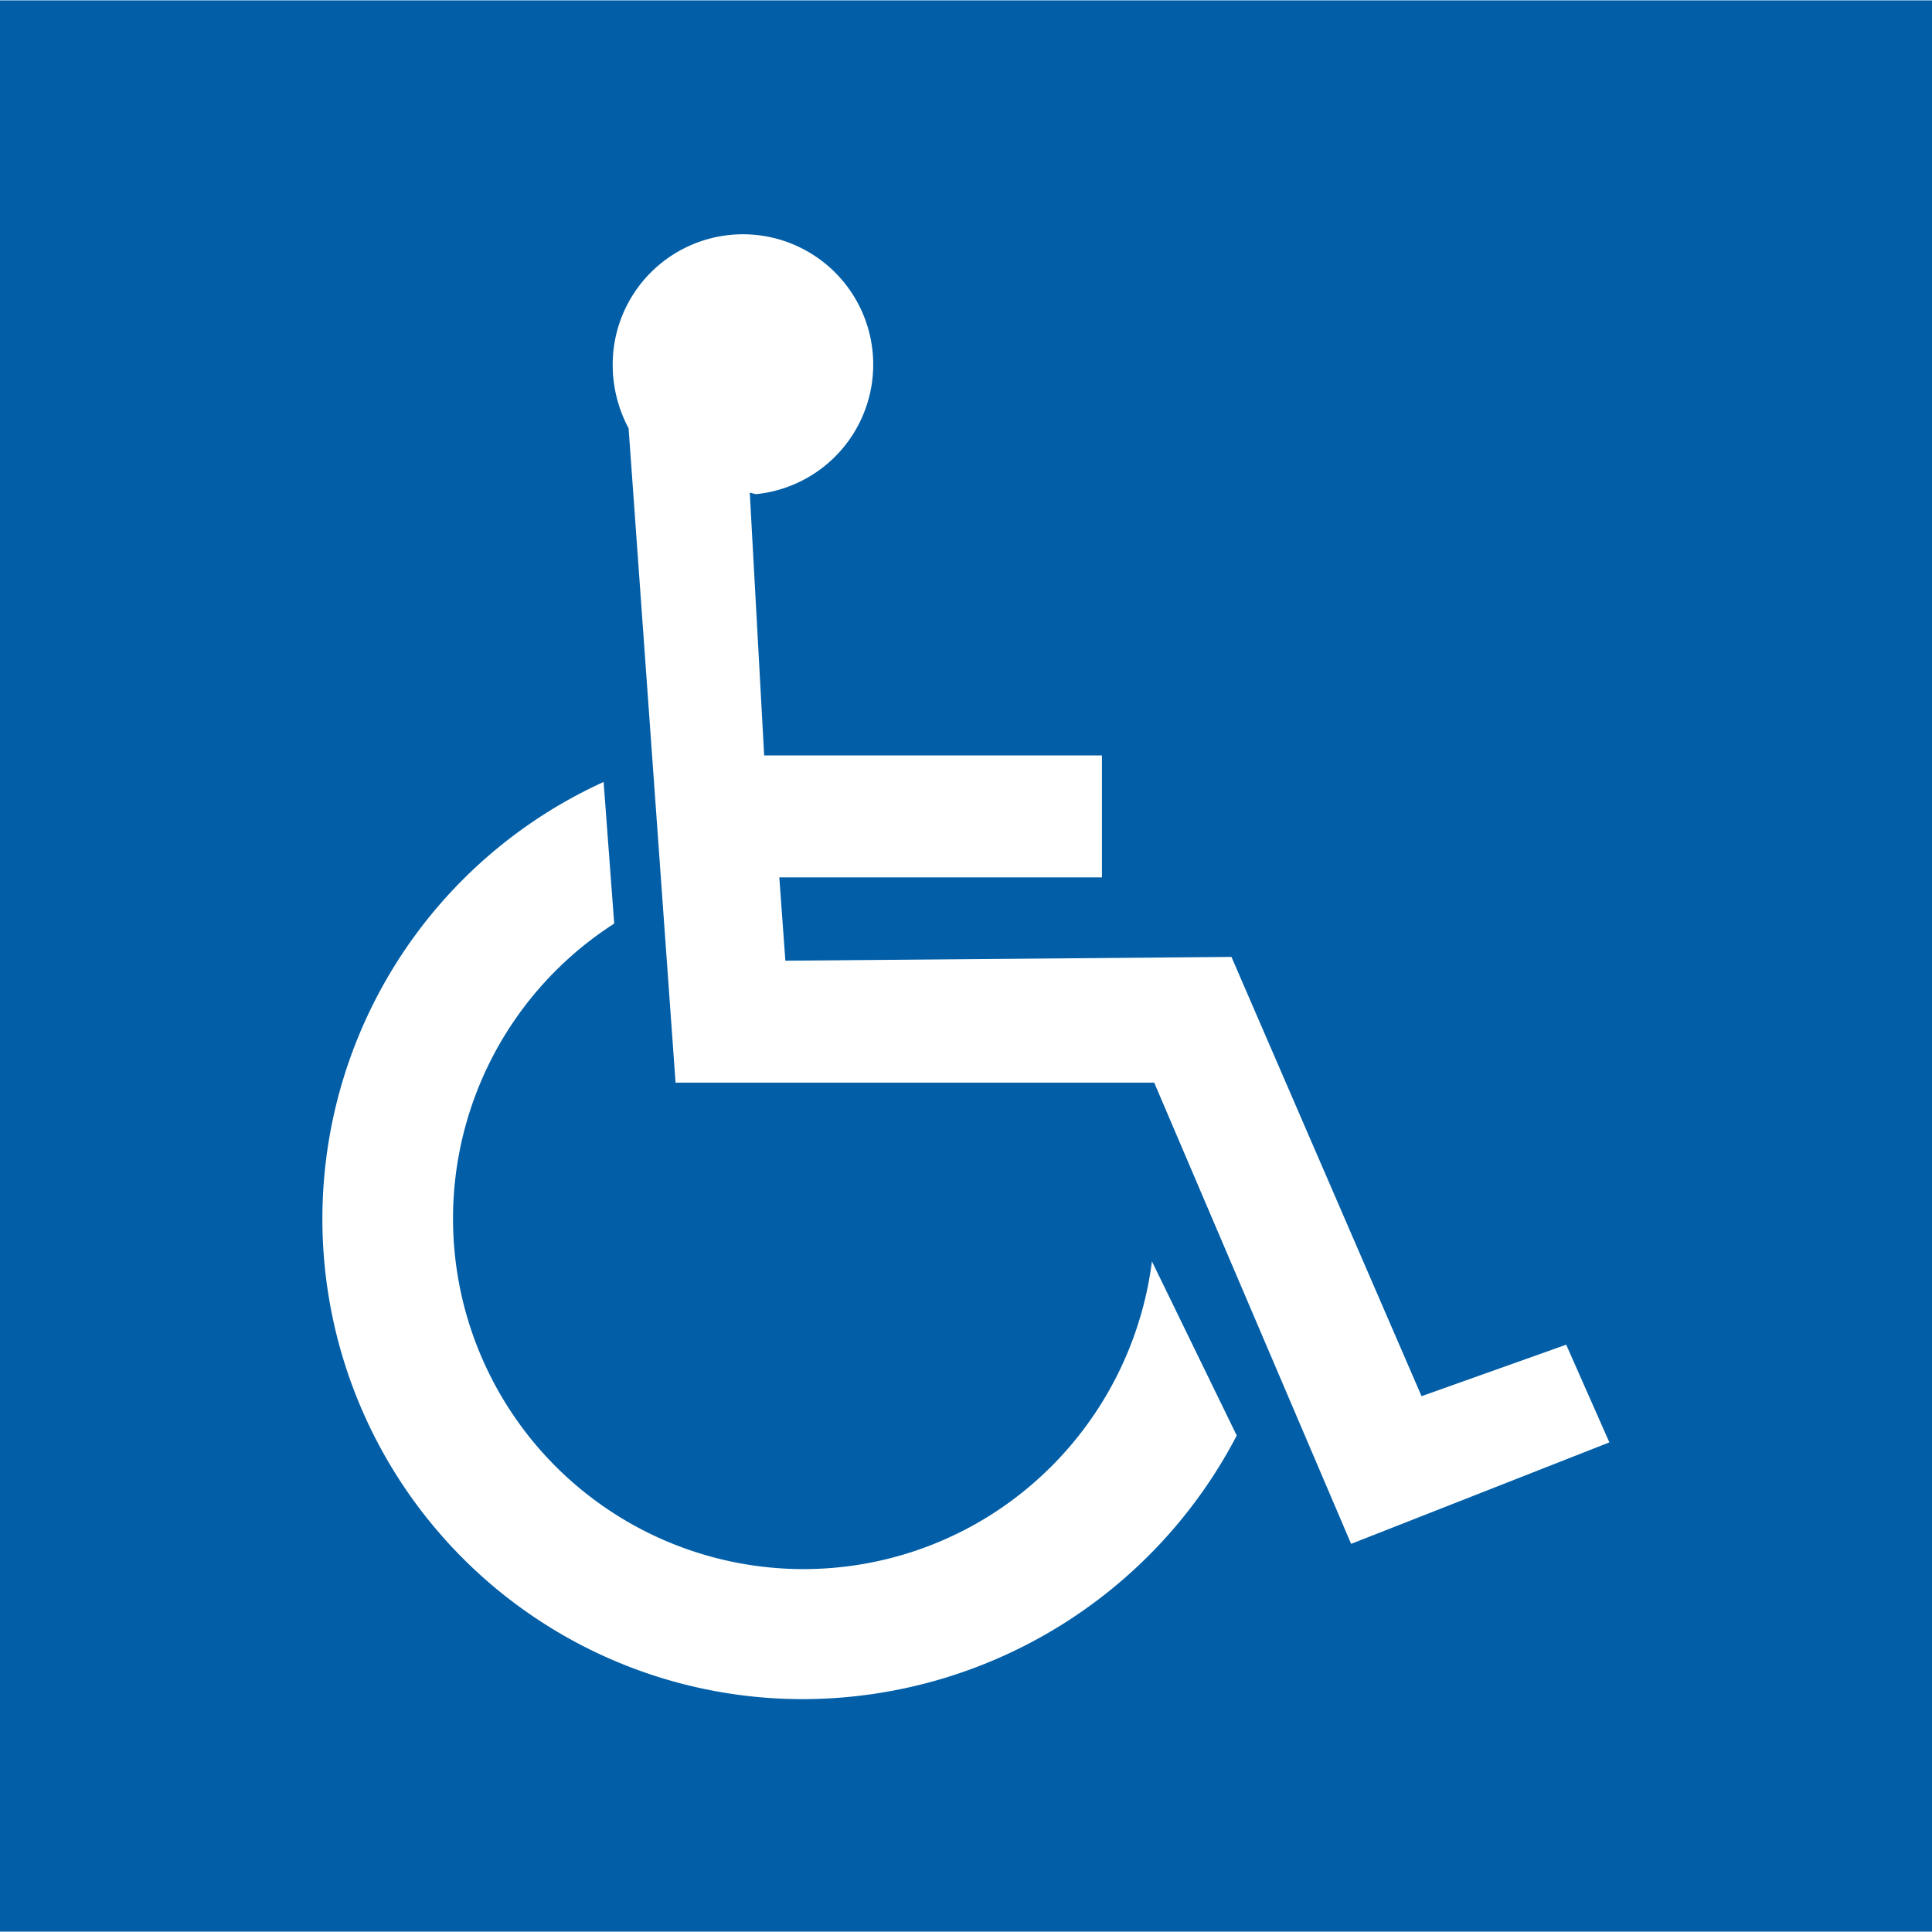
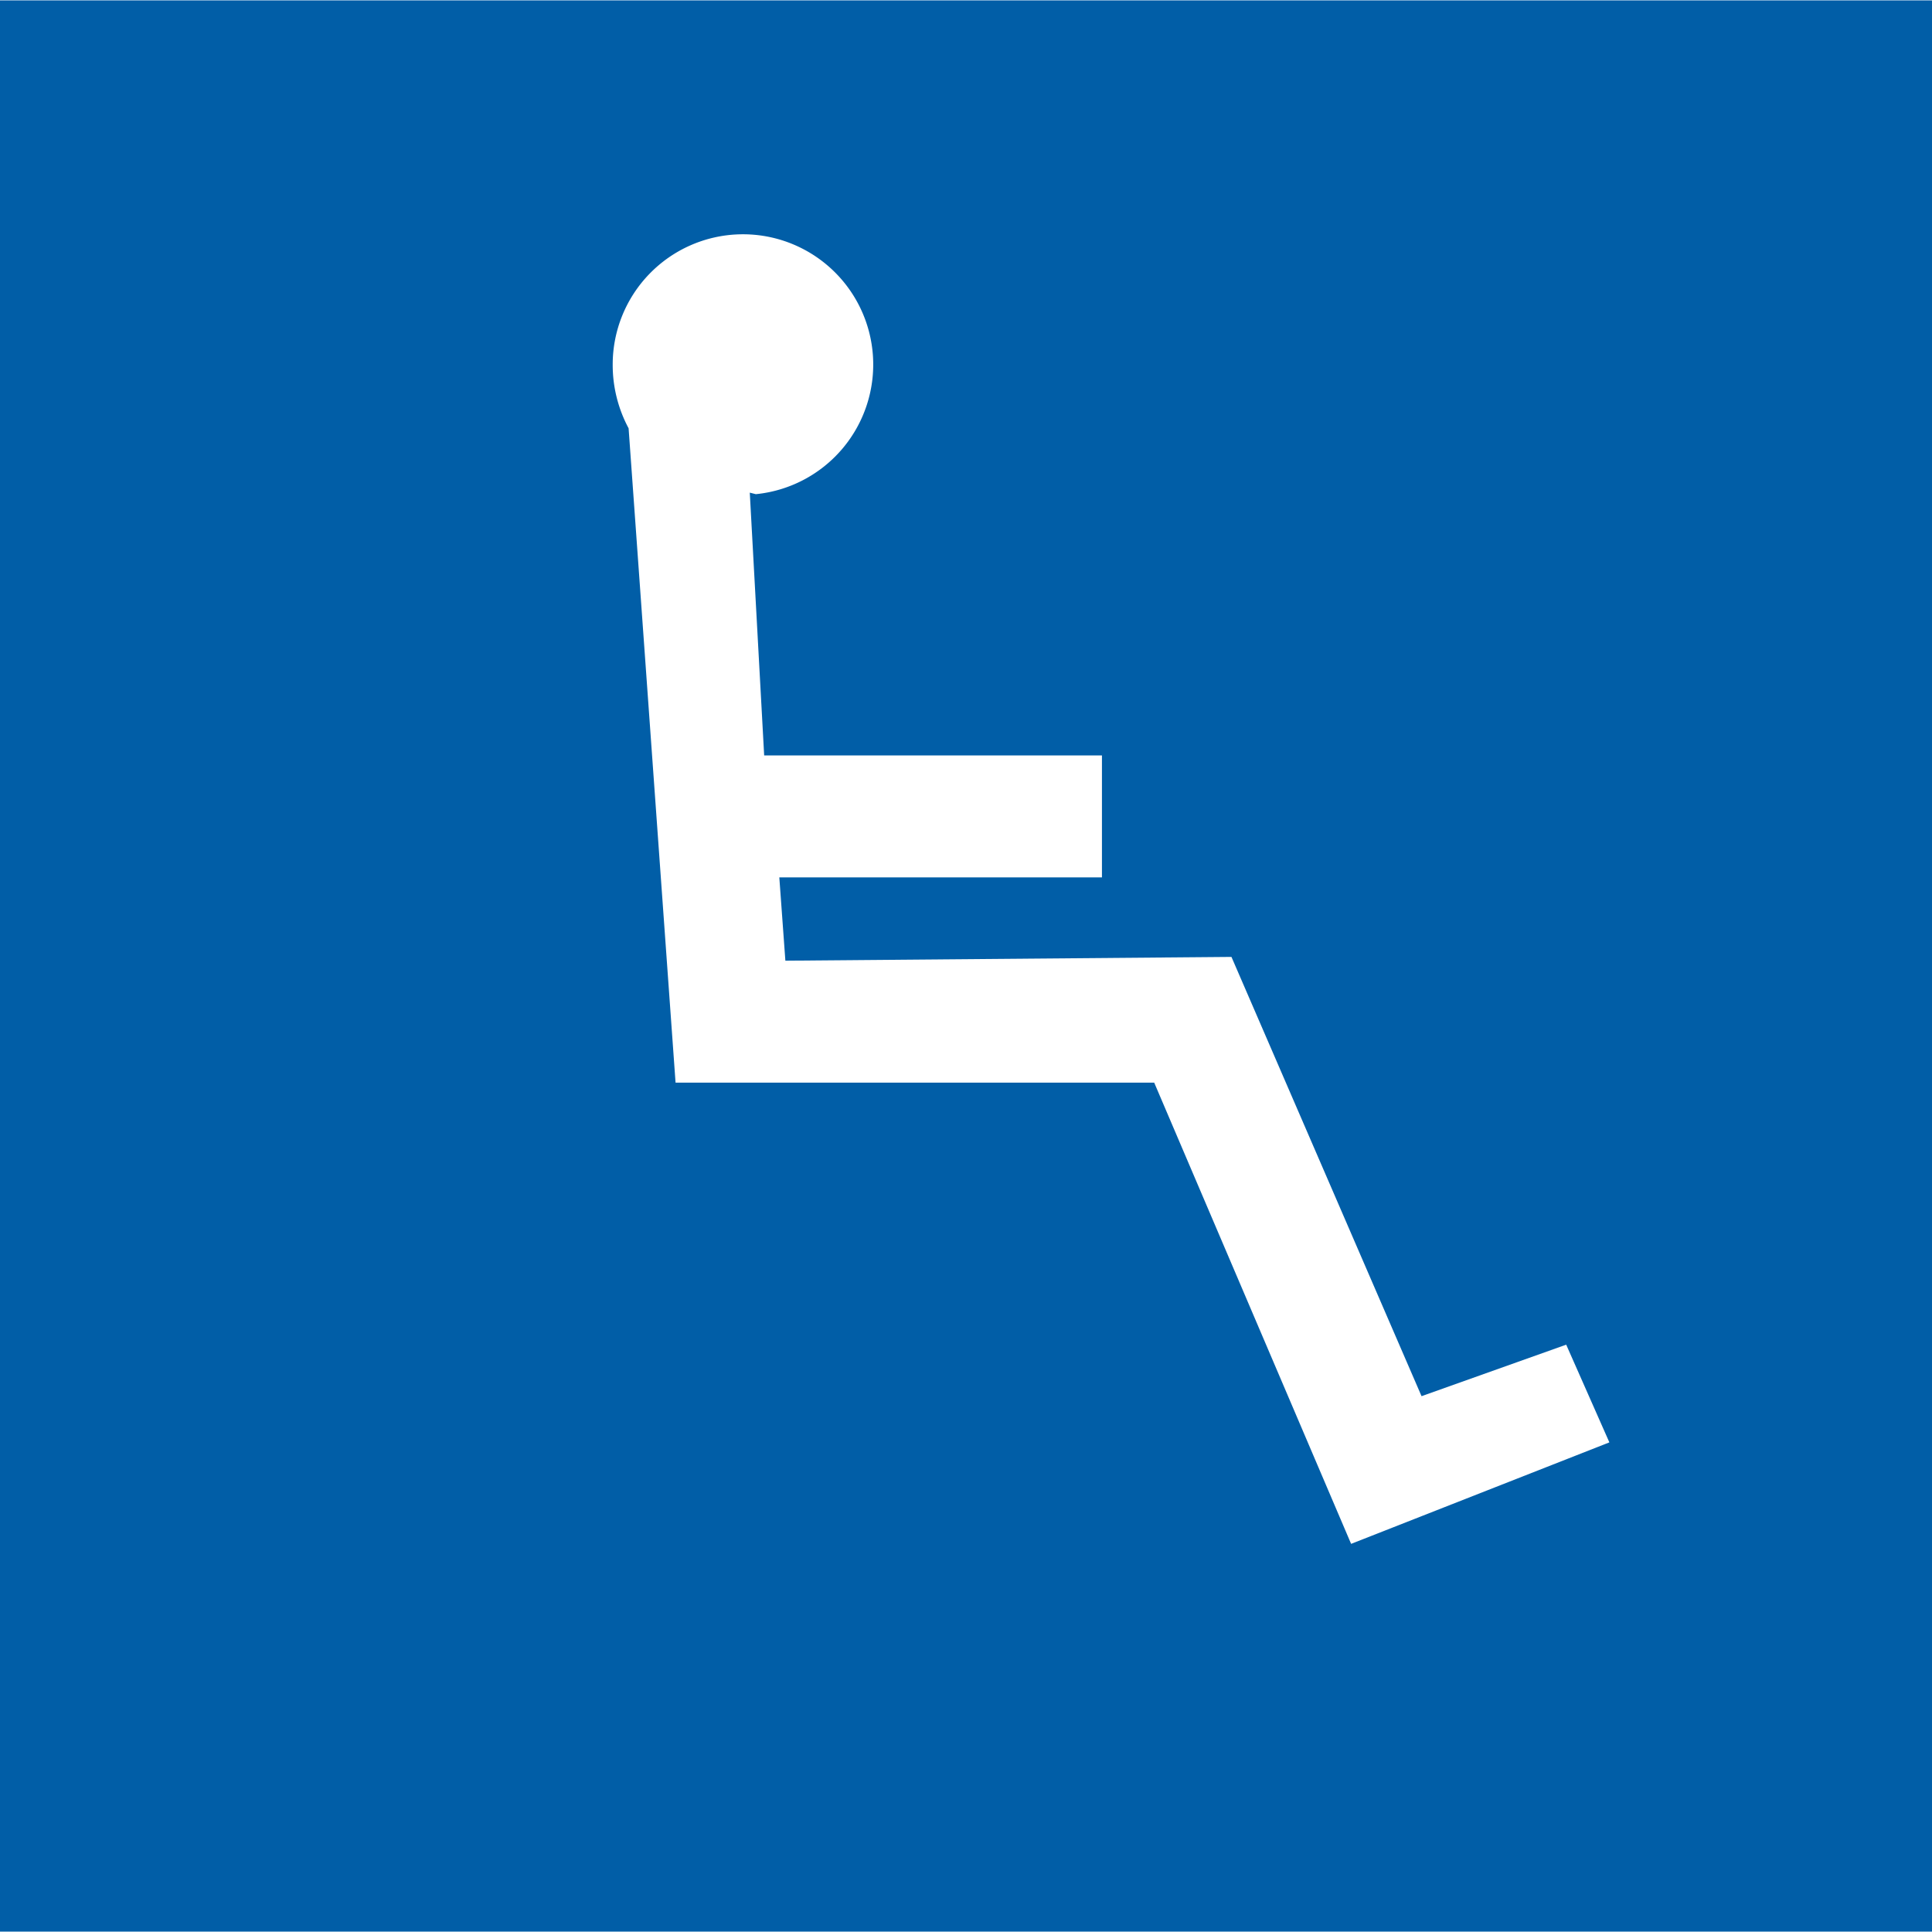
<svg xmlns="http://www.w3.org/2000/svg" id="Layer_1" data-name="Layer 1" width="9mm" height="9mm" viewBox="0 0 25.51 25.5">
  <title>toilet</title>
  <rect width="25.51" height="25.5" fill="#015ea7" />
  <g>
    <path d="M418.52,291.06a1.72,1.72,0,1,0-1.89-1.71,1.77,1.77,0,0,0,.21.84l.62,8.64h6.32l2.6,6.09,3.41-1.34-.57-1.29-1.91.68-2.51-5.8-5.89.05-.08-1.1h4.26v-1.61h-4.46l-.19-3.47" transform="translate(-408.54 -284.54)" fill="#fff" fill-rule="evenodd" />
-     <path d="M424.88,303.47a6.47,6.47,0,0,1-5.69,3.5,6.34,6.34,0,0,1-2.68-12.11l.14,1.87a4.62,4.62,0,0,0,5,7.79,4.66,4.66,0,0,0,2.1-3.33l1.12,2.3" transform="translate(-408.54 -284.54)" fill="#fff" fill-rule="evenodd" />
  </g>
</svg>